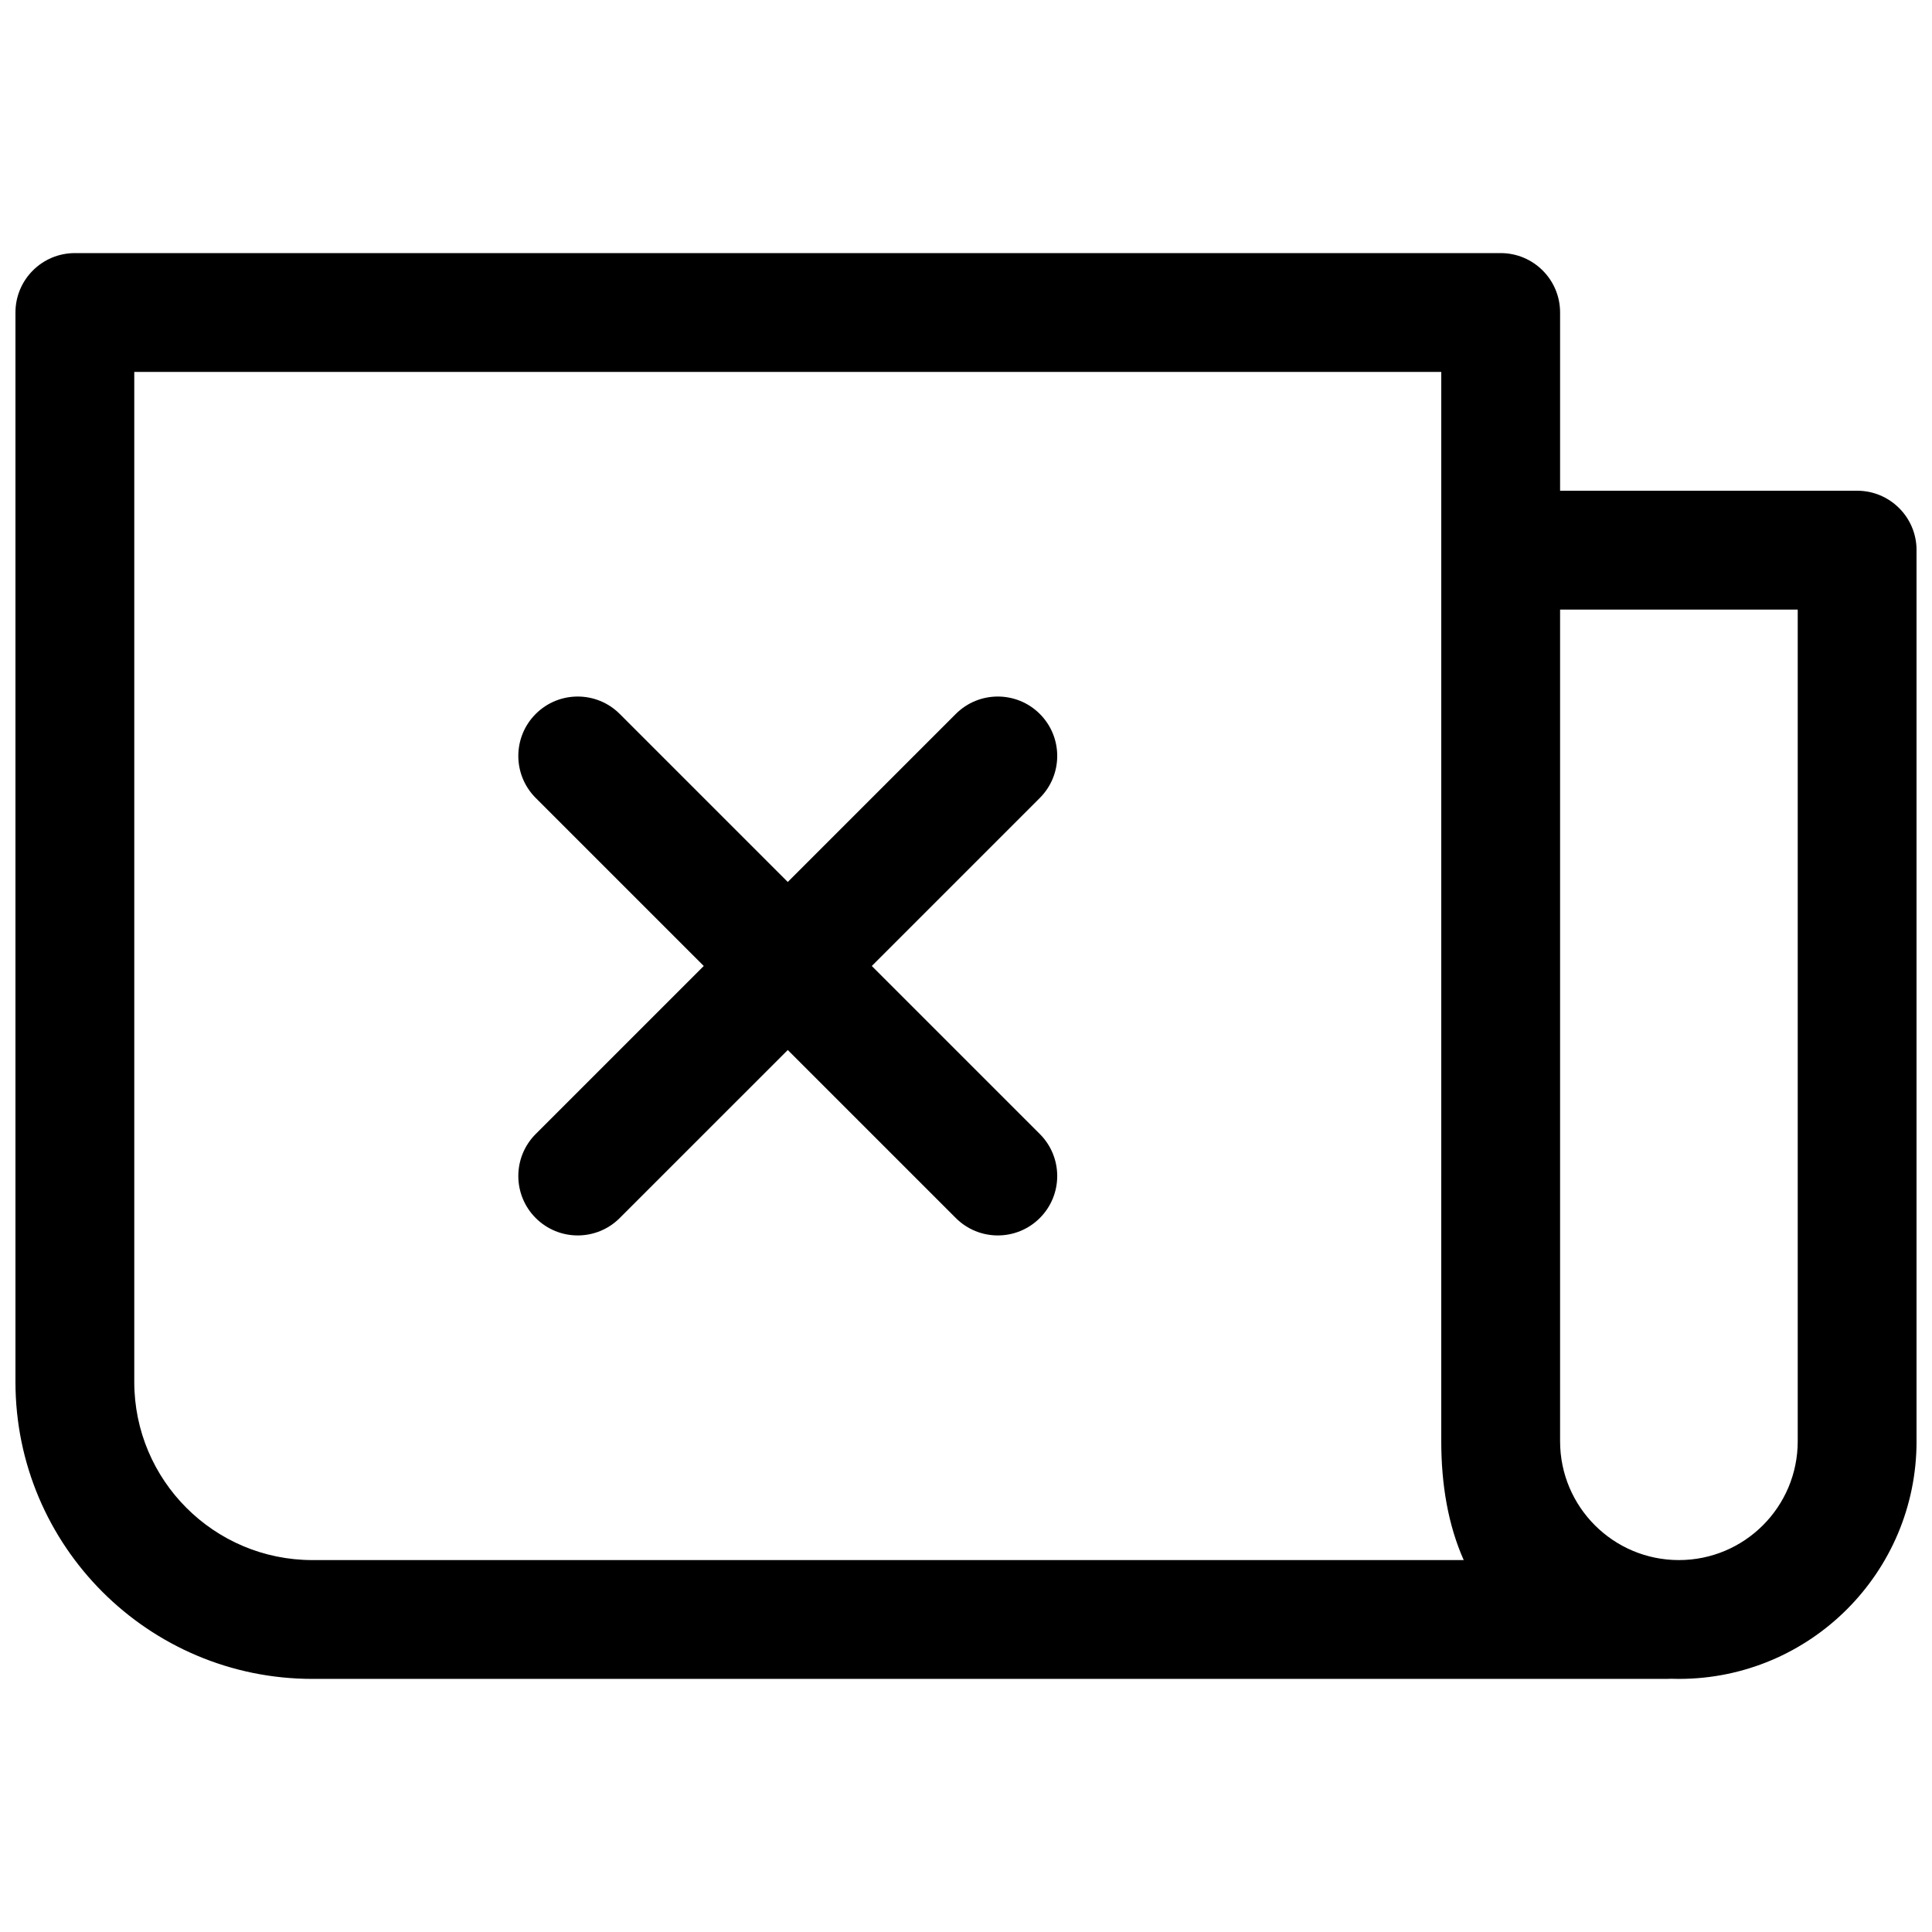
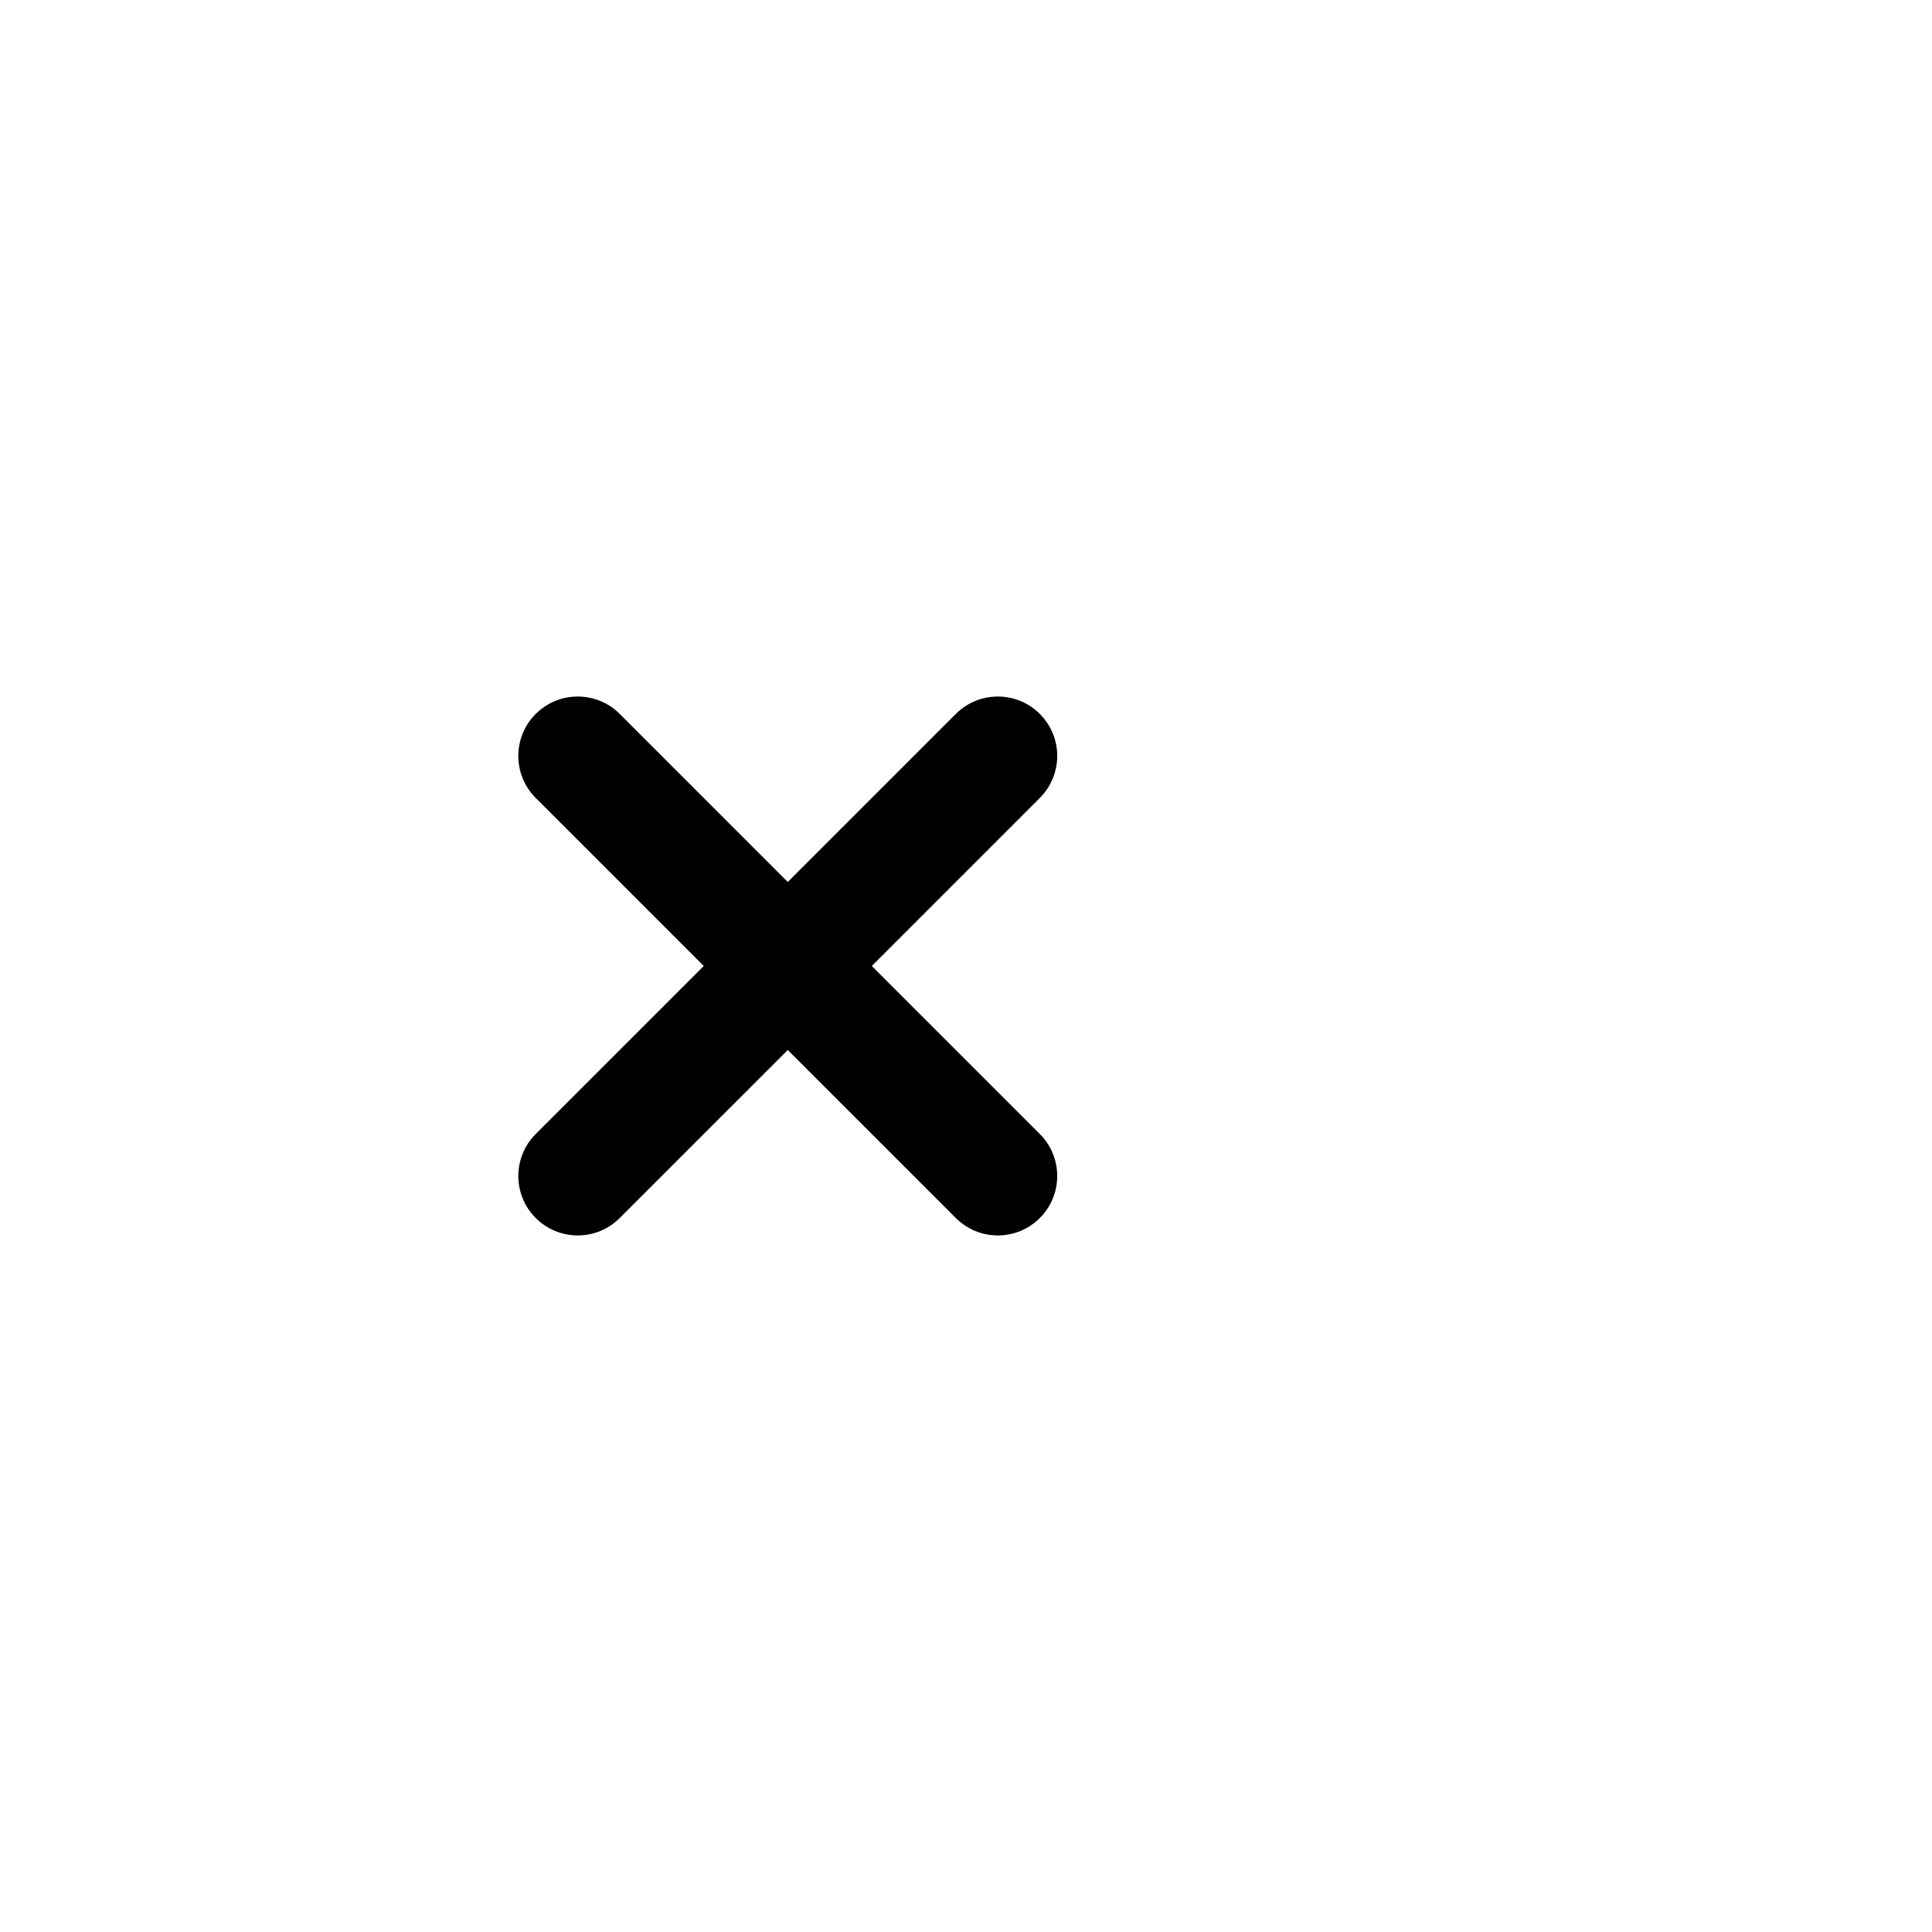
<svg xmlns="http://www.w3.org/2000/svg" width="800px" height="800px" version="1.1" viewBox="144 144 512 512">
  <defs>
    <clipPath id="a">
-       <path d="m148.09 211h503.81v378h-503.81z" />
-     </clipPath>
+       </clipPath>
  </defs>
  <path d="m285.97 333.2c6.148-6.148 16.117-6.148 22.266 0l44.531 44.531 44.531-44.531c6.148-6.148 16.117-6.148 22.266 0s6.148 16.117 0 22.266l-44.531 44.531 44.531 44.527c6.148 6.148 6.148 16.117 0 22.266-6.148 6.152-16.117 6.152-22.266 0l-44.531-44.527-44.531 44.527c-6.148 6.152-16.117 6.152-22.266 0-6.148-6.148-6.148-16.117 0-22.266l44.531-44.527-44.531-44.531c-6.148-6.148-6.148-16.117 0-22.266z" />
  <g clip-path="url(#a)">
-     <path d="m557.44 274.05v-47.234c0-8.695-7.047-15.742-15.742-15.742h-377.86c-8.691 0-15.742 7.047-15.742 15.742v283.39c0 43.477 35.246 78.719 78.719 78.719h358.92c0.355 0 0.711-0.012 1.062-0.035 0.711 0.023 1.422 0.035 2.133 0.035 34.781 0 62.977-28.195 62.977-62.977v-236.16c0-8.695-7.047-15.742-15.742-15.742zm0 251.9c0 17.391 14.098 31.488 31.488 31.488s31.488-14.098 31.488-31.488v-220.41h-62.977zm-31.488-283.39h-346.37v267.65c0 26.086 21.145 47.23 47.23 47.23h305.09c-4.141-9.309-5.953-20.023-5.953-31.488z" fill-rule="evenodd" />
-   </g>
+     </g>
</svg>